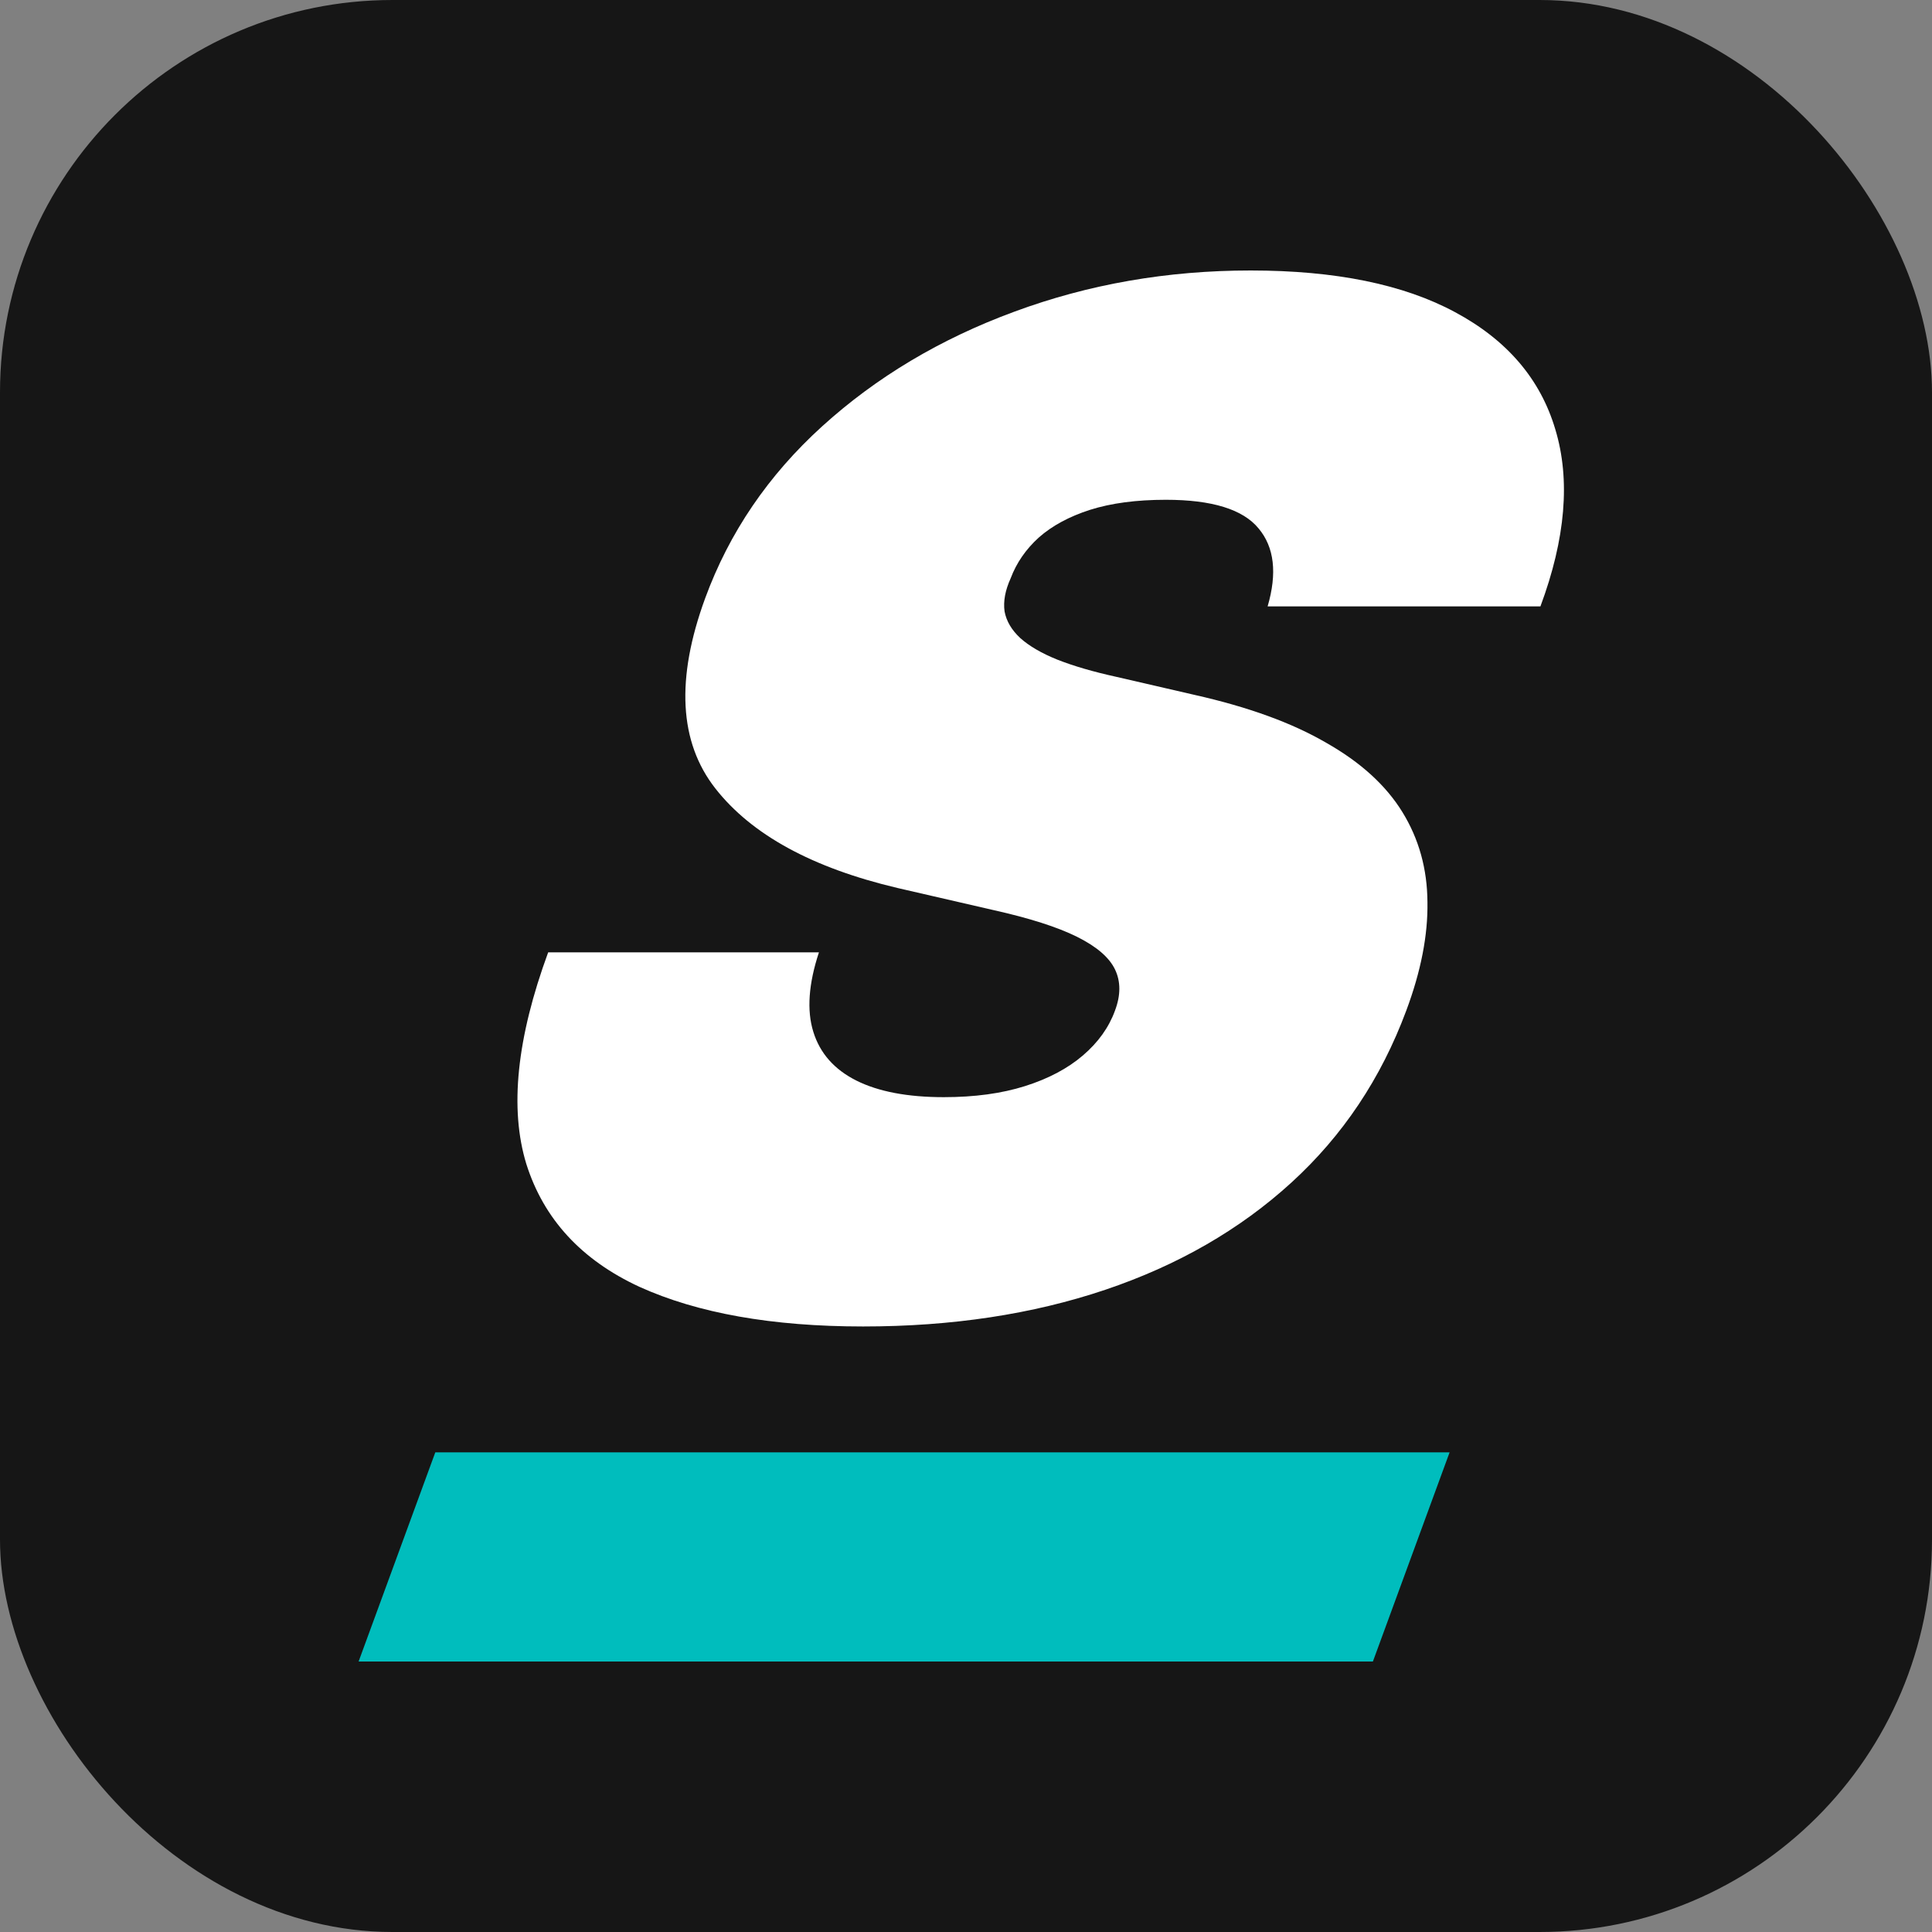
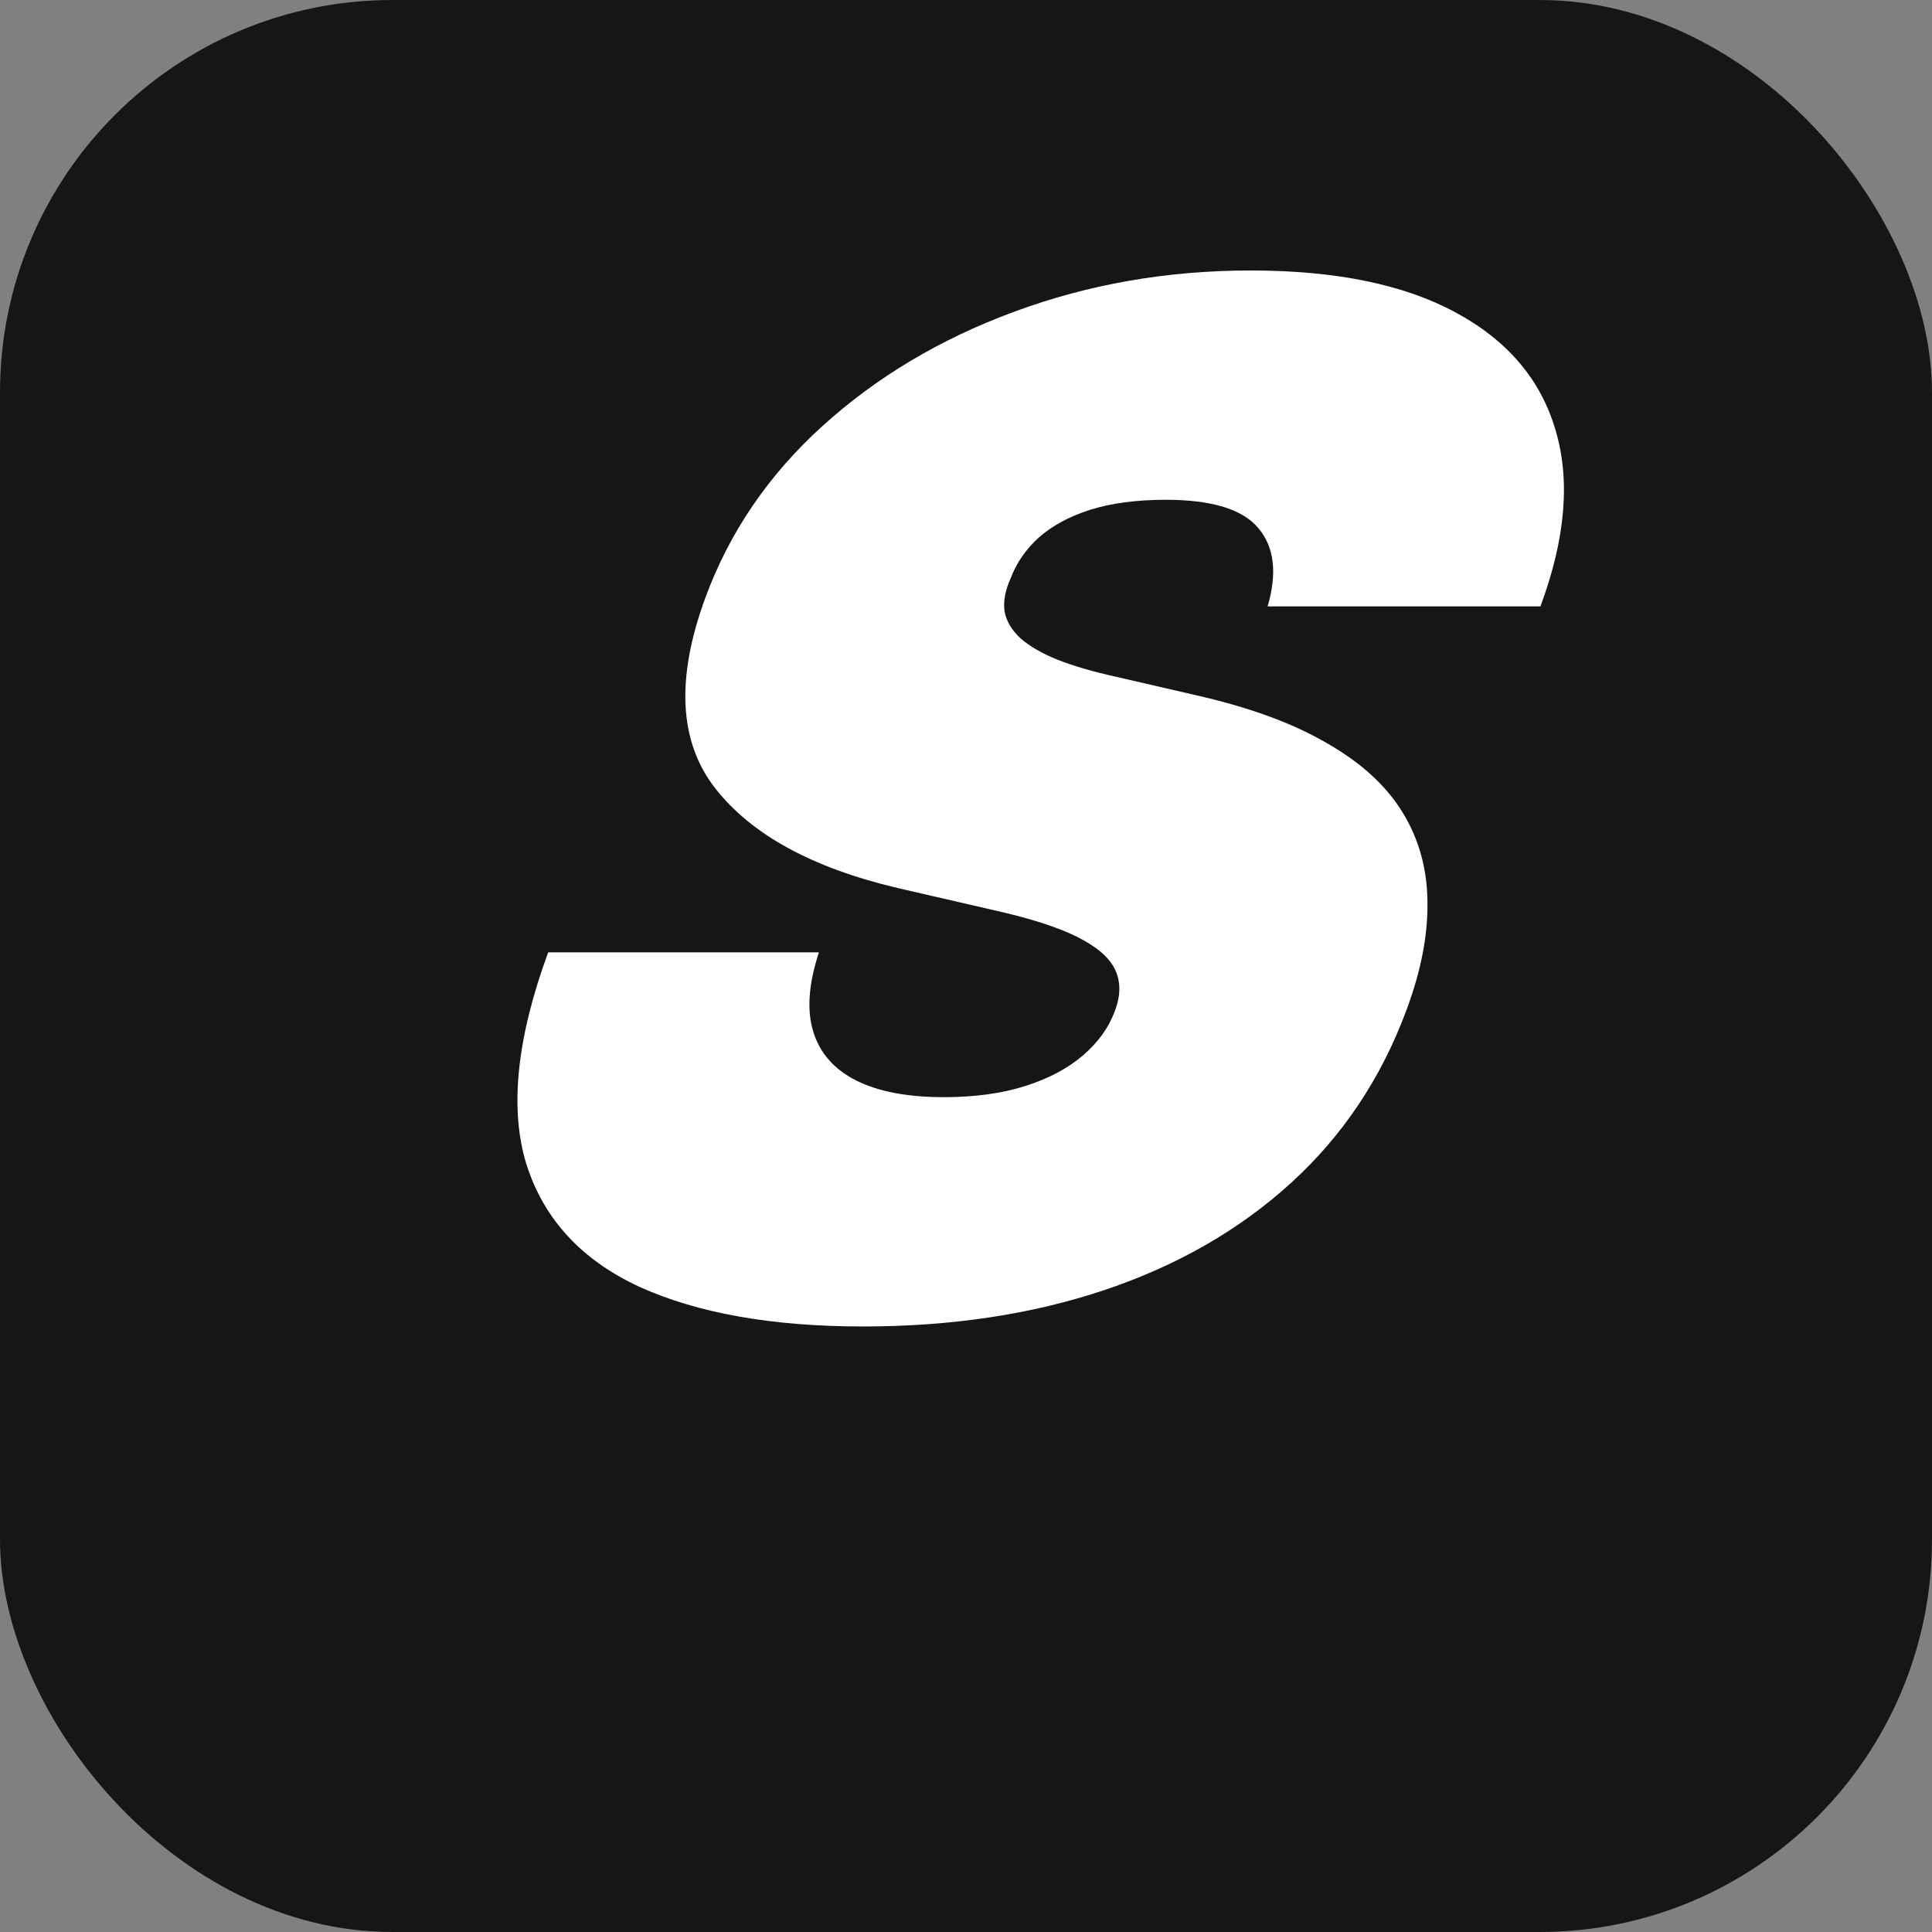
<svg xmlns="http://www.w3.org/2000/svg" width="128" height="128" viewBox="0 0 128 128" fill="none">
  <rect x="0" y="0" width="128" height="128" fill="#808080" stroke="none" />
  <rect width="128" height="128" rx="26" fill="#161616" />
-   <path d="M96.04 96.221L90.958 110.08H23.758L28.84 96.221H96.04Z" fill="#00BDBD" />
  <path d="M83.983 40.175C84.626 37.976 84.427 36.254 83.385 35.011C82.347 33.745 80.299 33.112 77.241 33.112C75.293 33.112 73.618 33.334 72.216 33.778C70.836 34.222 69.706 34.833 68.825 35.61C67.968 36.388 67.346 37.287 66.961 38.309C66.597 39.108 66.462 39.841 66.555 40.508C66.675 41.152 67.022 41.74 67.595 42.273C68.19 42.806 69.012 43.284 70.06 43.706C71.131 44.128 72.426 44.505 73.945 44.839L79.141 46.038C82.695 46.837 85.599 47.892 87.851 49.203C90.13 50.491 91.817 52.023 92.911 53.8C94.005 55.577 94.559 57.565 94.572 59.764C94.608 61.962 94.139 64.361 93.167 66.96C91.499 71.446 88.962 75.244 85.554 78.353C82.146 81.463 78.038 83.828 73.229 85.45C68.42 87.071 63.071 87.882 57.182 87.882C51.157 87.882 46.214 87.004 42.352 85.25C38.517 83.473 36.024 80.763 34.872 77.121C33.748 73.456 34.23 68.781 36.318 63.095H54.257C53.568 65.183 53.443 66.938 53.884 68.359C54.324 69.781 55.275 70.858 56.737 71.591C58.199 72.323 60.13 72.69 62.531 72.69C64.569 72.69 66.362 72.446 67.909 71.957C69.457 71.468 70.736 70.791 71.747 69.925C72.758 69.059 73.466 68.07 73.869 66.96C74.255 65.938 74.256 65.028 73.872 64.228C73.488 63.428 72.647 62.707 71.349 62.062C70.051 61.418 68.21 60.83 65.825 60.297L59.459 58.831C53.814 57.498 49.791 55.3 47.392 52.234C44.992 49.169 44.767 44.972 46.717 39.641C48.312 35.288 50.895 31.49 54.466 28.248C58.063 24.983 62.307 22.451 67.197 20.652C72.113 18.831 77.335 17.92 82.862 17.92C88.479 17.92 92.994 18.842 96.408 20.685C99.845 22.529 102.057 25.116 103.044 28.448C104.053 31.779 103.725 35.688 102.057 40.175H83.983Z" fill="white" />
</svg>